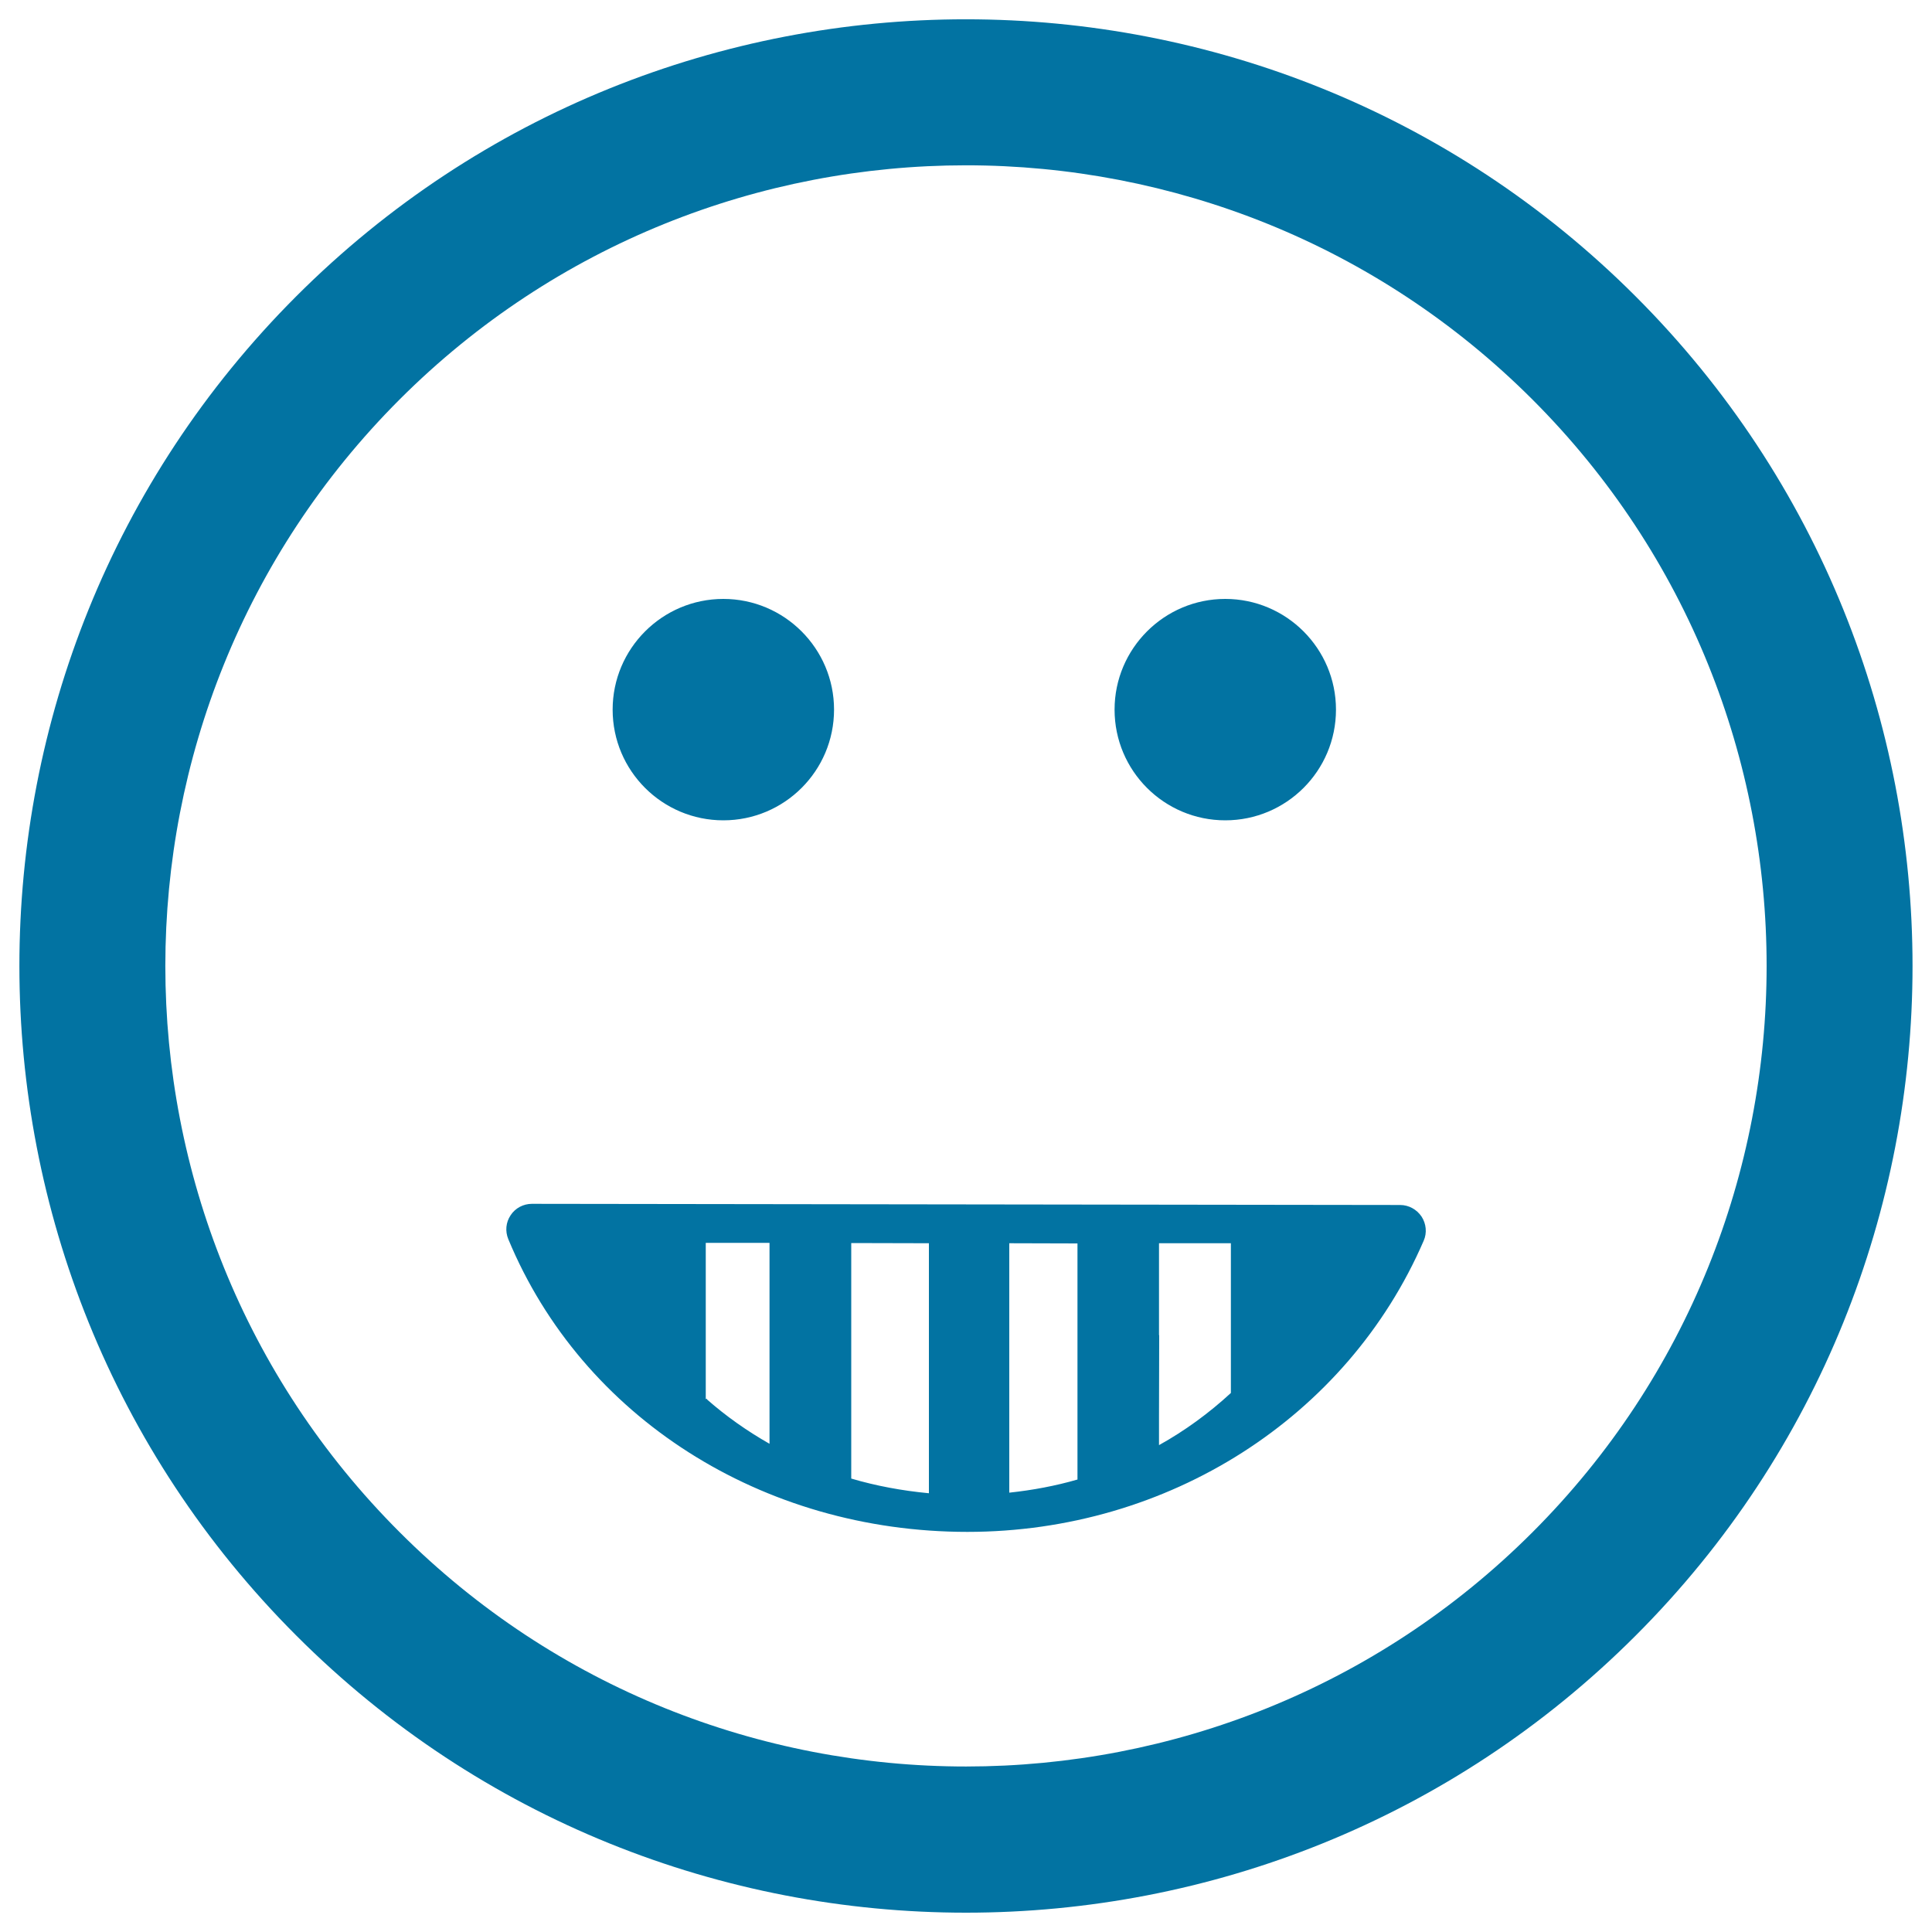
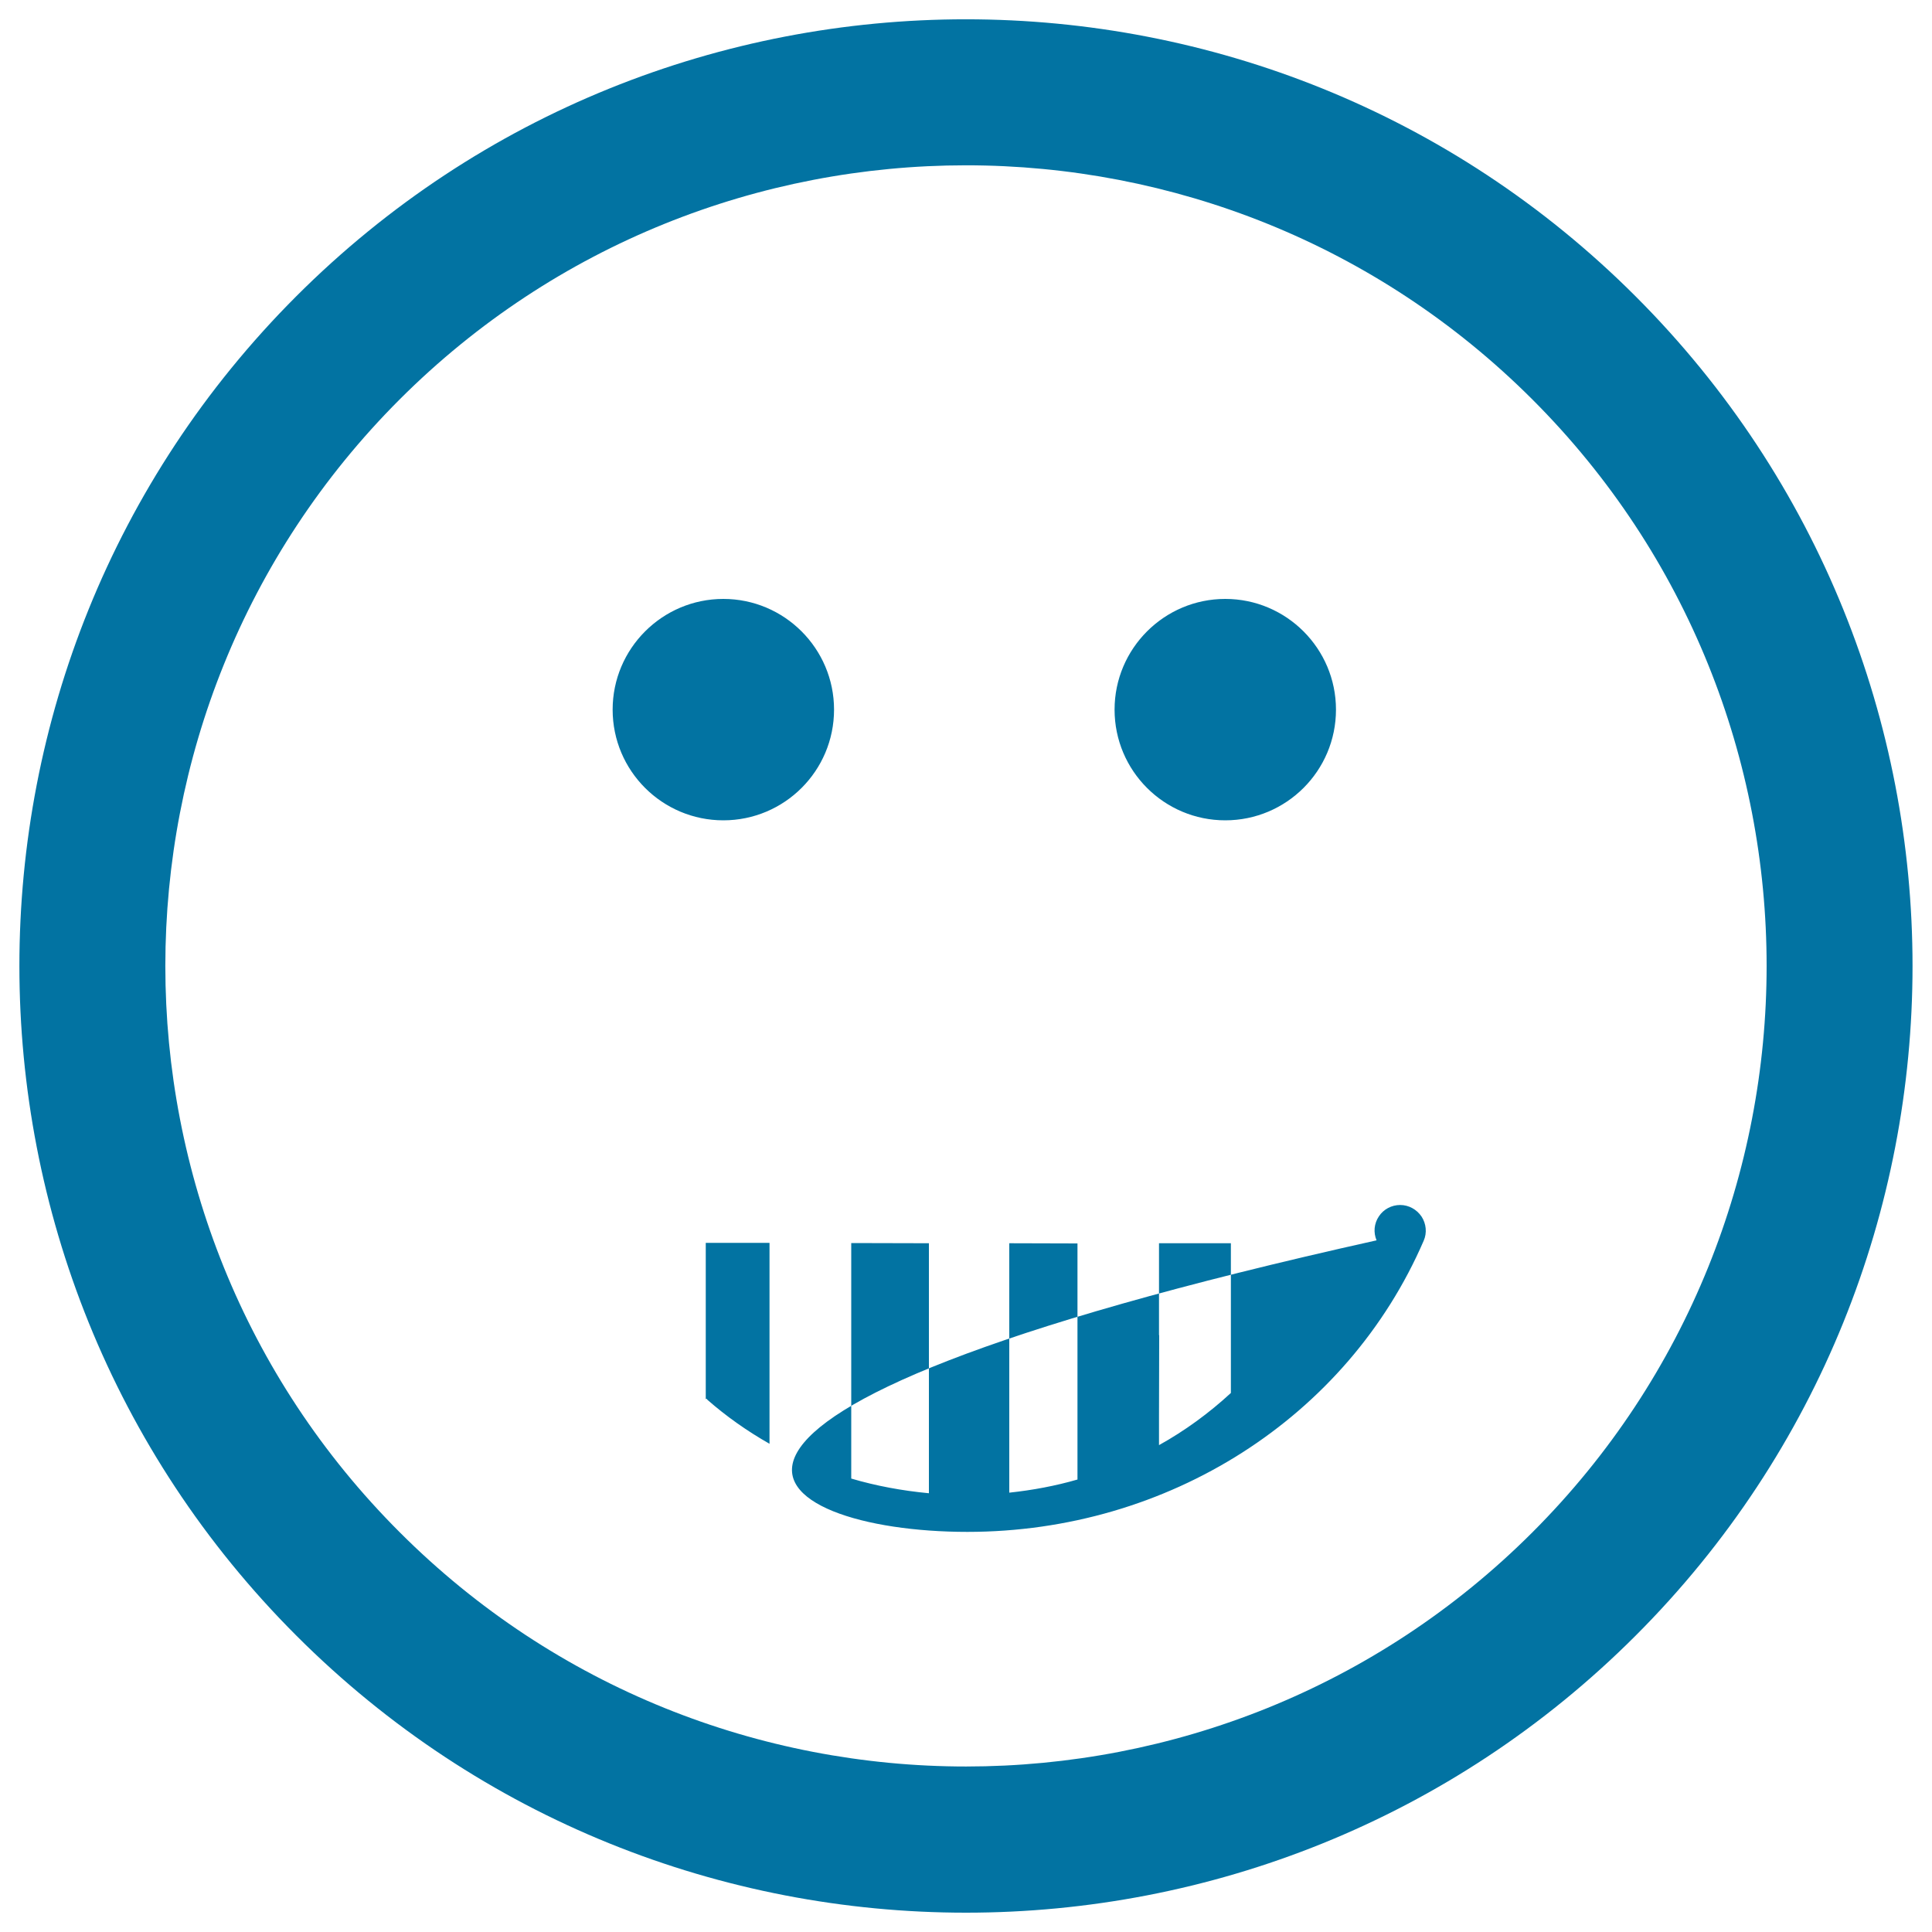
<svg xmlns="http://www.w3.org/2000/svg" viewBox="0 0 1000 1000" style="fill:#0273a2">
  <title>Emoticon Happy Smiling Square Face Shape SVG icon</title>
  <g>
-     <path d="M846.6,846.6c191.1-191.1,191.1-502.1,0-693.2C655.5-37.8,344.5-37.8,153.4,153.3c-191.2,191.2-191.1,502.2,0,693.3C344.5,1037.8,655.5,1037.8,846.6,846.6z M206.8,206.8c161.6-161.6,424.7-161.7,586.4,0c161.6,161.6,161.6,424.7,0,586.3c-161.6,161.6-424.7,161.7-586.3,0C45.1,631.5,45.2,368.5,206.8,206.8z M317.1,367.3c0-31.6,25.7-57.3,57.3-57.3s57.3,25.7,57.3,57.3c0,31.7-25.7,57.3-57.3,57.3S317.1,399,317.1,367.3z M576.9,367.3c0-31.6,25.7-57.3,57.3-57.3c31.6,0,57.3,25.7,57.3,57.3c0,31.7-25.7,57.3-57.3,57.3C602.6,424.6,576.9,399,576.9,367.3z M500.7,792.9c103.9,0,196.6-59.1,236.2-150.7c1.8-4.1,1.3-8.8-1.1-12.5c-2.5-3.7-6.6-6-11.1-6l-449.4-0.6c0,0,0,0,0,0c-4.4,0-8.6,2.2-11,5.9c-2.5,3.7-2.9,8.3-1.2,12.4C301.3,733.5,394.5,792.9,500.7,792.9z M599.9,733.4L599.9,733.4l0.1-42.3h-0.1v-47.6l37.2,0v77.5c-11.3,10.4-23.7,19.5-37.2,27V733.4z M522.4,643.5l35.3,0.1v122.2c-11.4,3.3-23.2,5.5-35.3,6.8V643.5z M440.6,643.4l40.2,0.1v129.4c-13.8-1.3-27.3-3.8-40.2-7.6V643.4z M365.3,689.7L365.3,689.7l0-46.4l33,0v104c-11.6-6.6-22.4-14.2-32.3-22.9v-0.3h-0.7V689.7z" />
+     <path d="M846.6,846.6c191.1-191.1,191.1-502.1,0-693.2C655.5-37.8,344.5-37.8,153.4,153.3c-191.2,191.2-191.1,502.2,0,693.3C344.5,1037.8,655.5,1037.8,846.6,846.6z M206.8,206.8c161.6-161.6,424.7-161.7,586.4,0c161.6,161.6,161.6,424.7,0,586.3c-161.6,161.6-424.7,161.7-586.3,0C45.1,631.5,45.2,368.5,206.8,206.8z M317.1,367.3c0-31.6,25.7-57.3,57.3-57.3s57.3,25.7,57.3,57.3c0,31.7-25.7,57.3-57.3,57.3S317.1,399,317.1,367.3z M576.9,367.3c0-31.6,25.7-57.3,57.3-57.3c31.6,0,57.3,25.7,57.3,57.3c0,31.7-25.7,57.3-57.3,57.3C602.6,424.6,576.9,399,576.9,367.3z M500.7,792.9c103.9,0,196.6-59.1,236.2-150.7c1.8-4.1,1.3-8.8-1.1-12.5c-2.5-3.7-6.6-6-11.1-6c0,0,0,0,0,0c-4.4,0-8.6,2.2-11,5.9c-2.5,3.7-2.9,8.3-1.2,12.4C301.3,733.5,394.5,792.9,500.7,792.9z M599.9,733.4L599.9,733.4l0.1-42.3h-0.1v-47.6l37.2,0v77.5c-11.3,10.4-23.7,19.5-37.2,27V733.4z M522.4,643.5l35.3,0.1v122.2c-11.4,3.3-23.2,5.5-35.3,6.8V643.5z M440.6,643.4l40.2,0.1v129.4c-13.8-1.3-27.3-3.8-40.2-7.6V643.4z M365.3,689.7L365.3,689.7l0-46.4l33,0v104c-11.6-6.6-22.4-14.2-32.3-22.9v-0.3h-0.7V689.7z" />
  </g>
</svg>